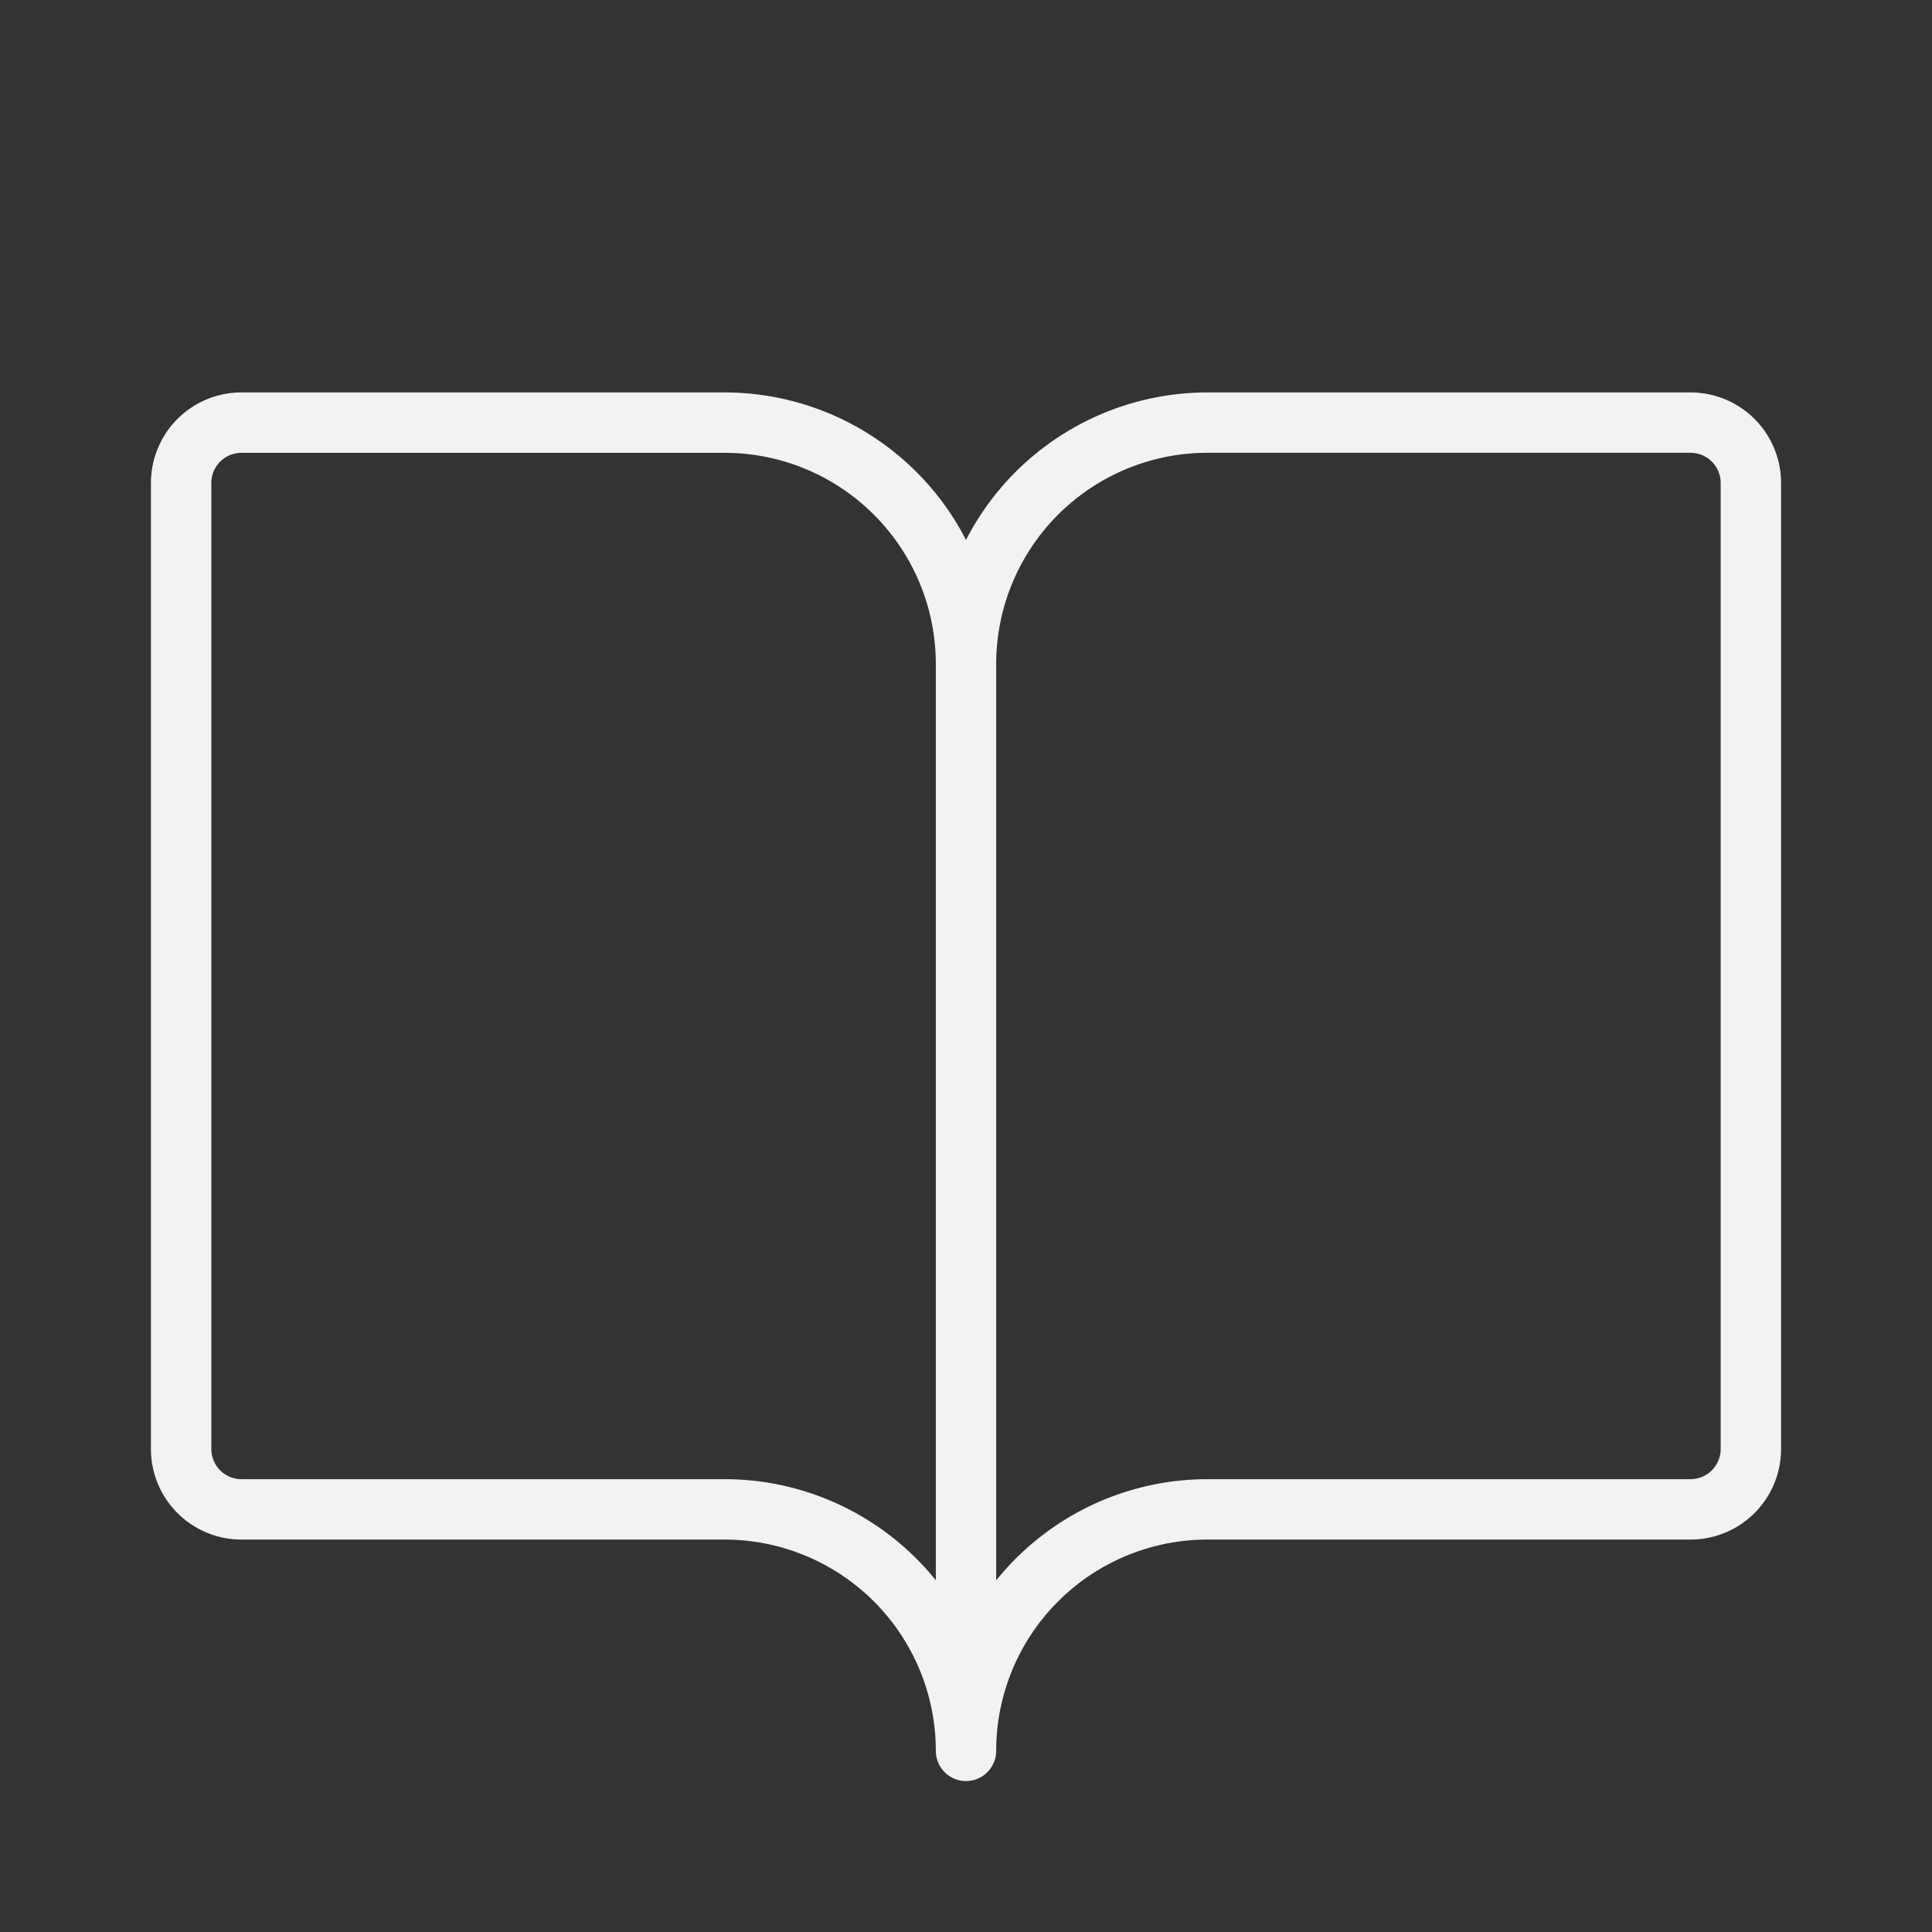
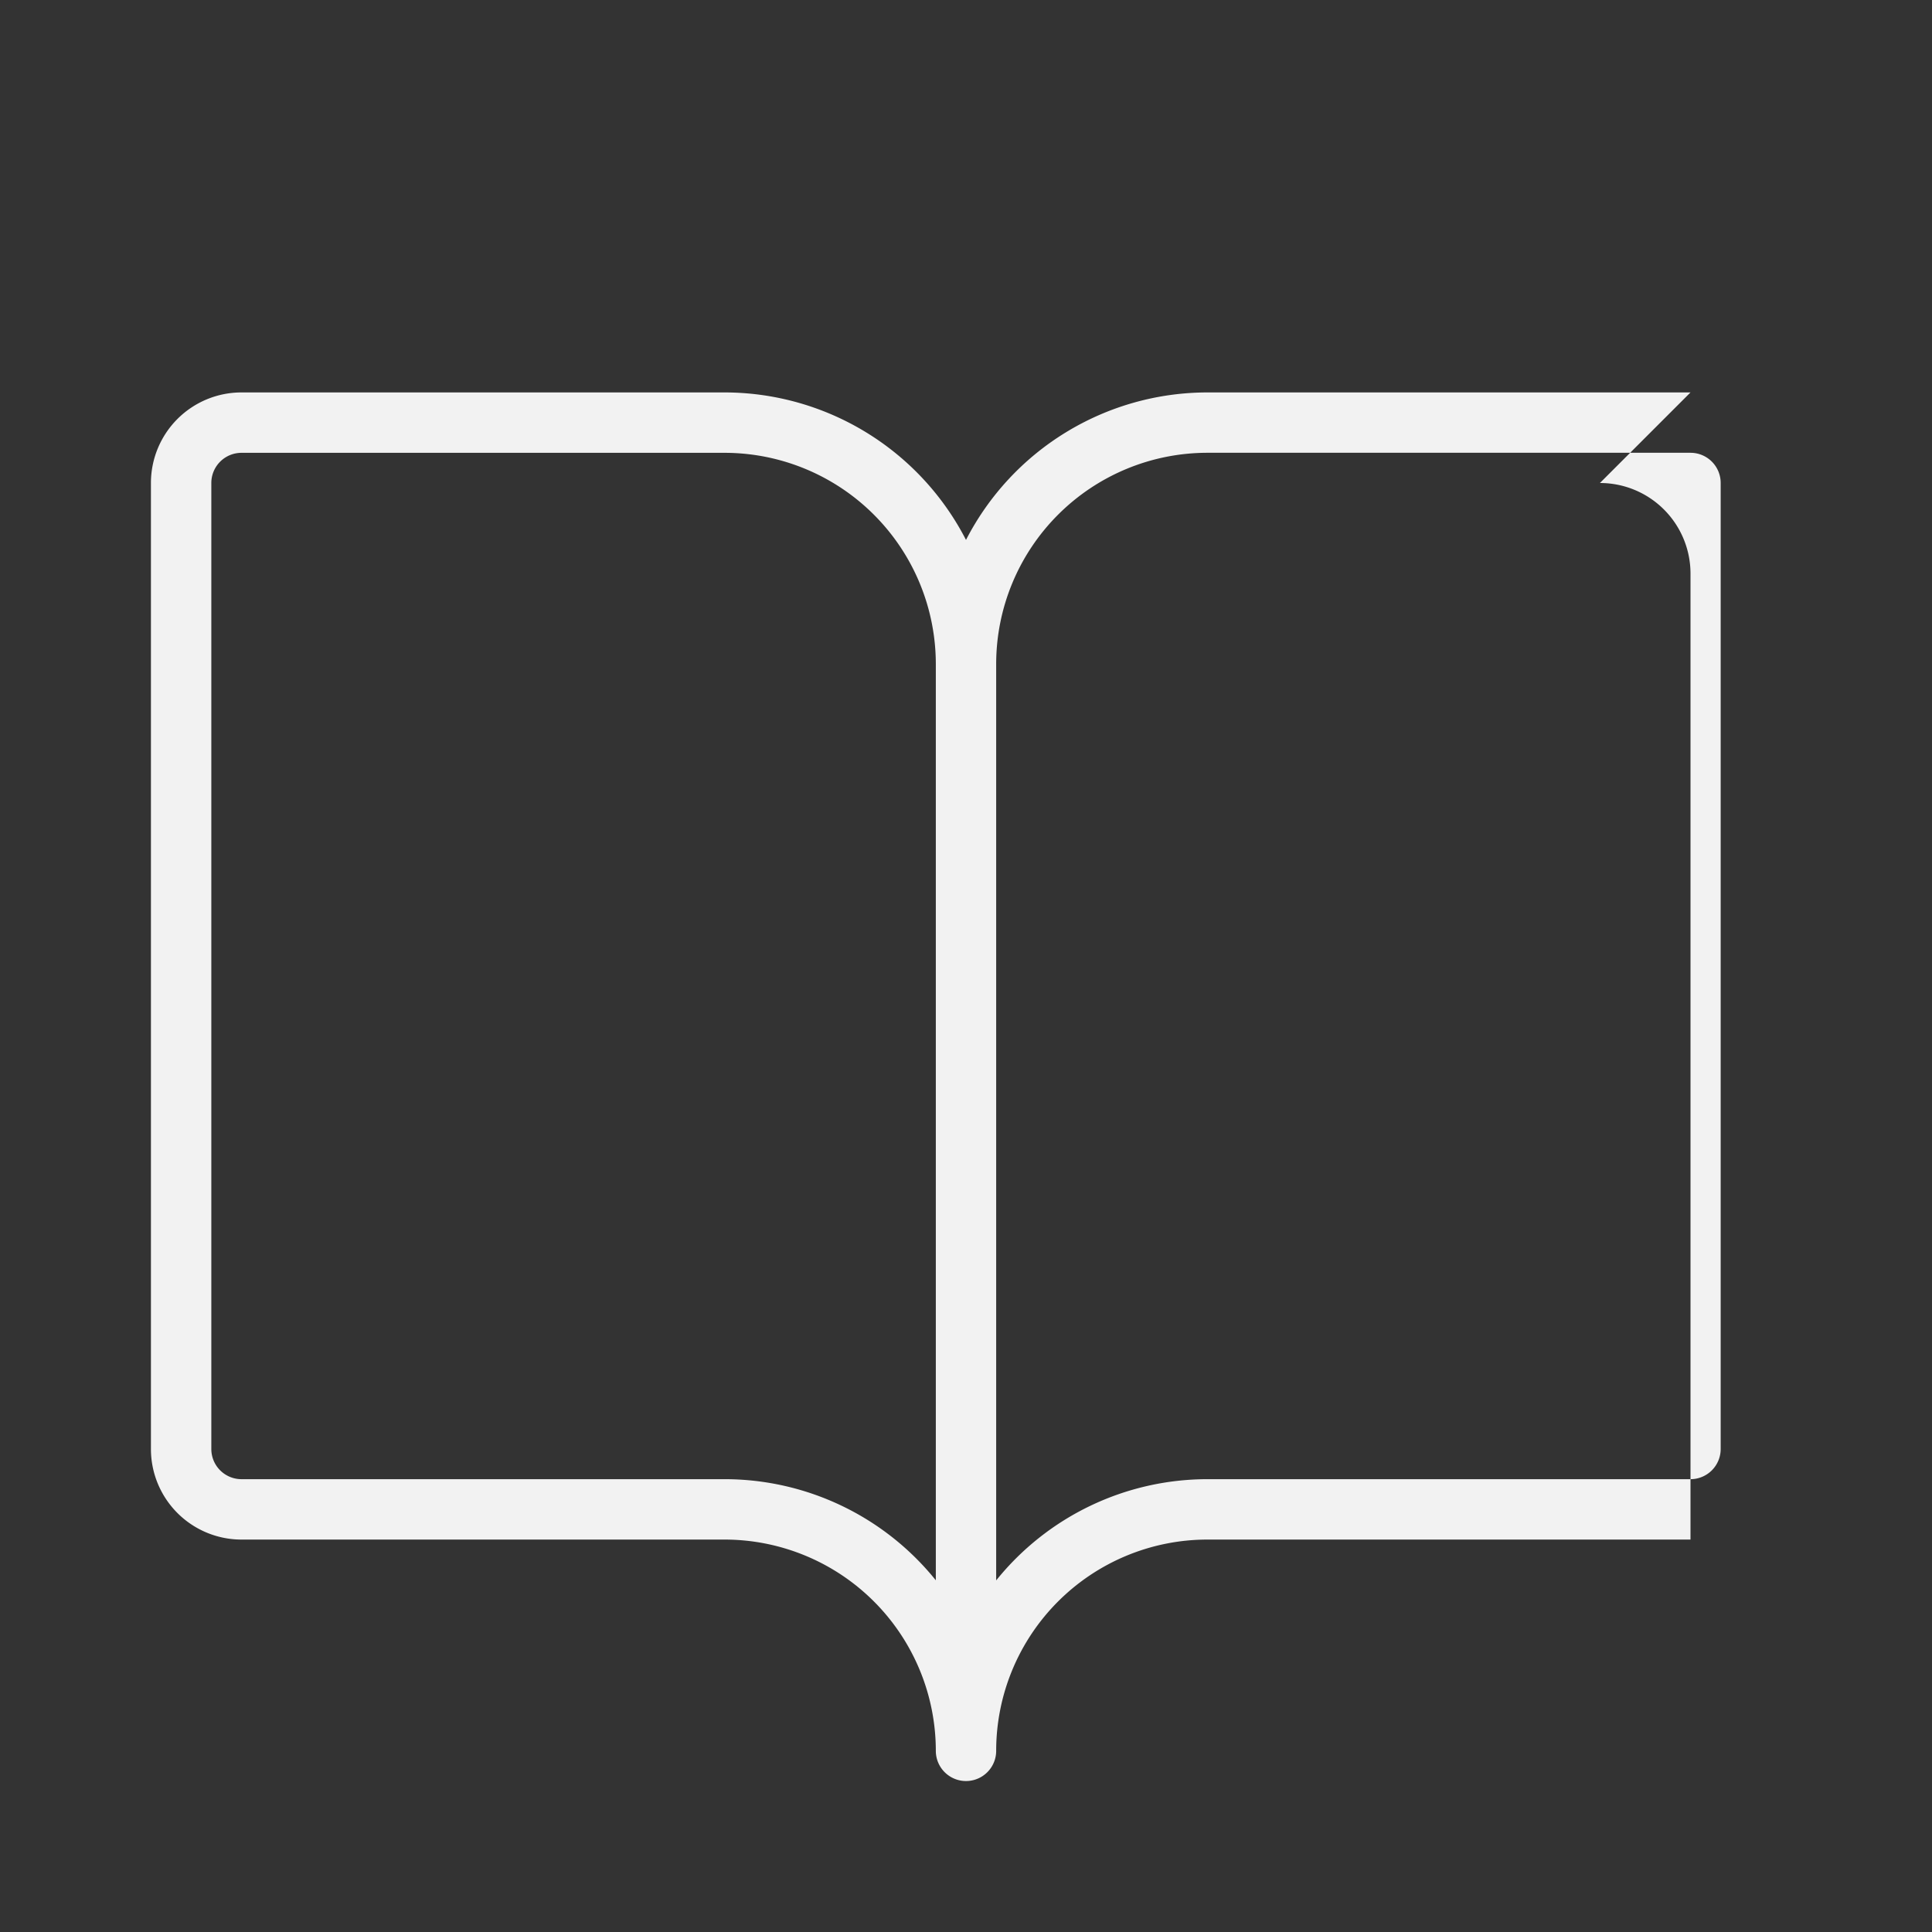
<svg xmlns="http://www.w3.org/2000/svg" width="50" height="50" fill="none">
  <rect width="100%" height="100%" fill="#333333" stroke="none" />
-   <path fill="#F2F2F2" d="M43.75 10.156h-12.5A7.031 7.031 0 0 0 25 13.973a7.031 7.031 0 0 0-6.25-3.817H6.25A2.344 2.344 0 0 0 3.906 12.5v25a2.344 2.344 0 0 0 2.344 2.344h12.5a5.469 5.469 0 0 1 5.469 5.468.781.781 0 1 0 1.562 0 5.469 5.469 0 0 1 5.469-5.468h12.5a2.344 2.344 0 0 0 2.344-2.344v-25a2.344 2.344 0 0 0-2.344-2.344Zm-25 28.125H6.25a.781.781 0 0 1-.781-.781v-25a.781.781 0 0 1 .781-.781h12.5a5.469 5.469 0 0 1 5.469 5.469v23.71a7.018 7.018 0 0 0-5.469-2.617Zm25.781-.781a.781.781 0 0 1-.781.781h-12.5a7.02 7.02 0 0 0-5.469 2.62V17.186a5.469 5.469 0 0 1 5.469-5.468h12.5a.781.781 0 0 1 .781.781v25Z" />
+   <path fill="#F2F2F2" d="M43.75 10.156h-12.5A7.031 7.031 0 0 0 25 13.973a7.031 7.031 0 0 0-6.25-3.817H6.25A2.344 2.344 0 0 0 3.906 12.5v25a2.344 2.344 0 0 0 2.344 2.344h12.5a5.469 5.469 0 0 1 5.469 5.468.781.781 0 1 0 1.562 0 5.469 5.469 0 0 1 5.469-5.468h12.5v-25a2.344 2.344 0 0 0-2.344-2.344Zm-25 28.125H6.25a.781.781 0 0 1-.781-.781v-25a.781.781 0 0 1 .781-.781h12.5a5.469 5.469 0 0 1 5.469 5.469v23.71a7.018 7.018 0 0 0-5.469-2.617Zm25.781-.781a.781.781 0 0 1-.781.781h-12.5a7.02 7.02 0 0 0-5.469 2.62V17.186a5.469 5.469 0 0 1 5.469-5.468h12.5a.781.781 0 0 1 .781.781v25Z" />
</svg>